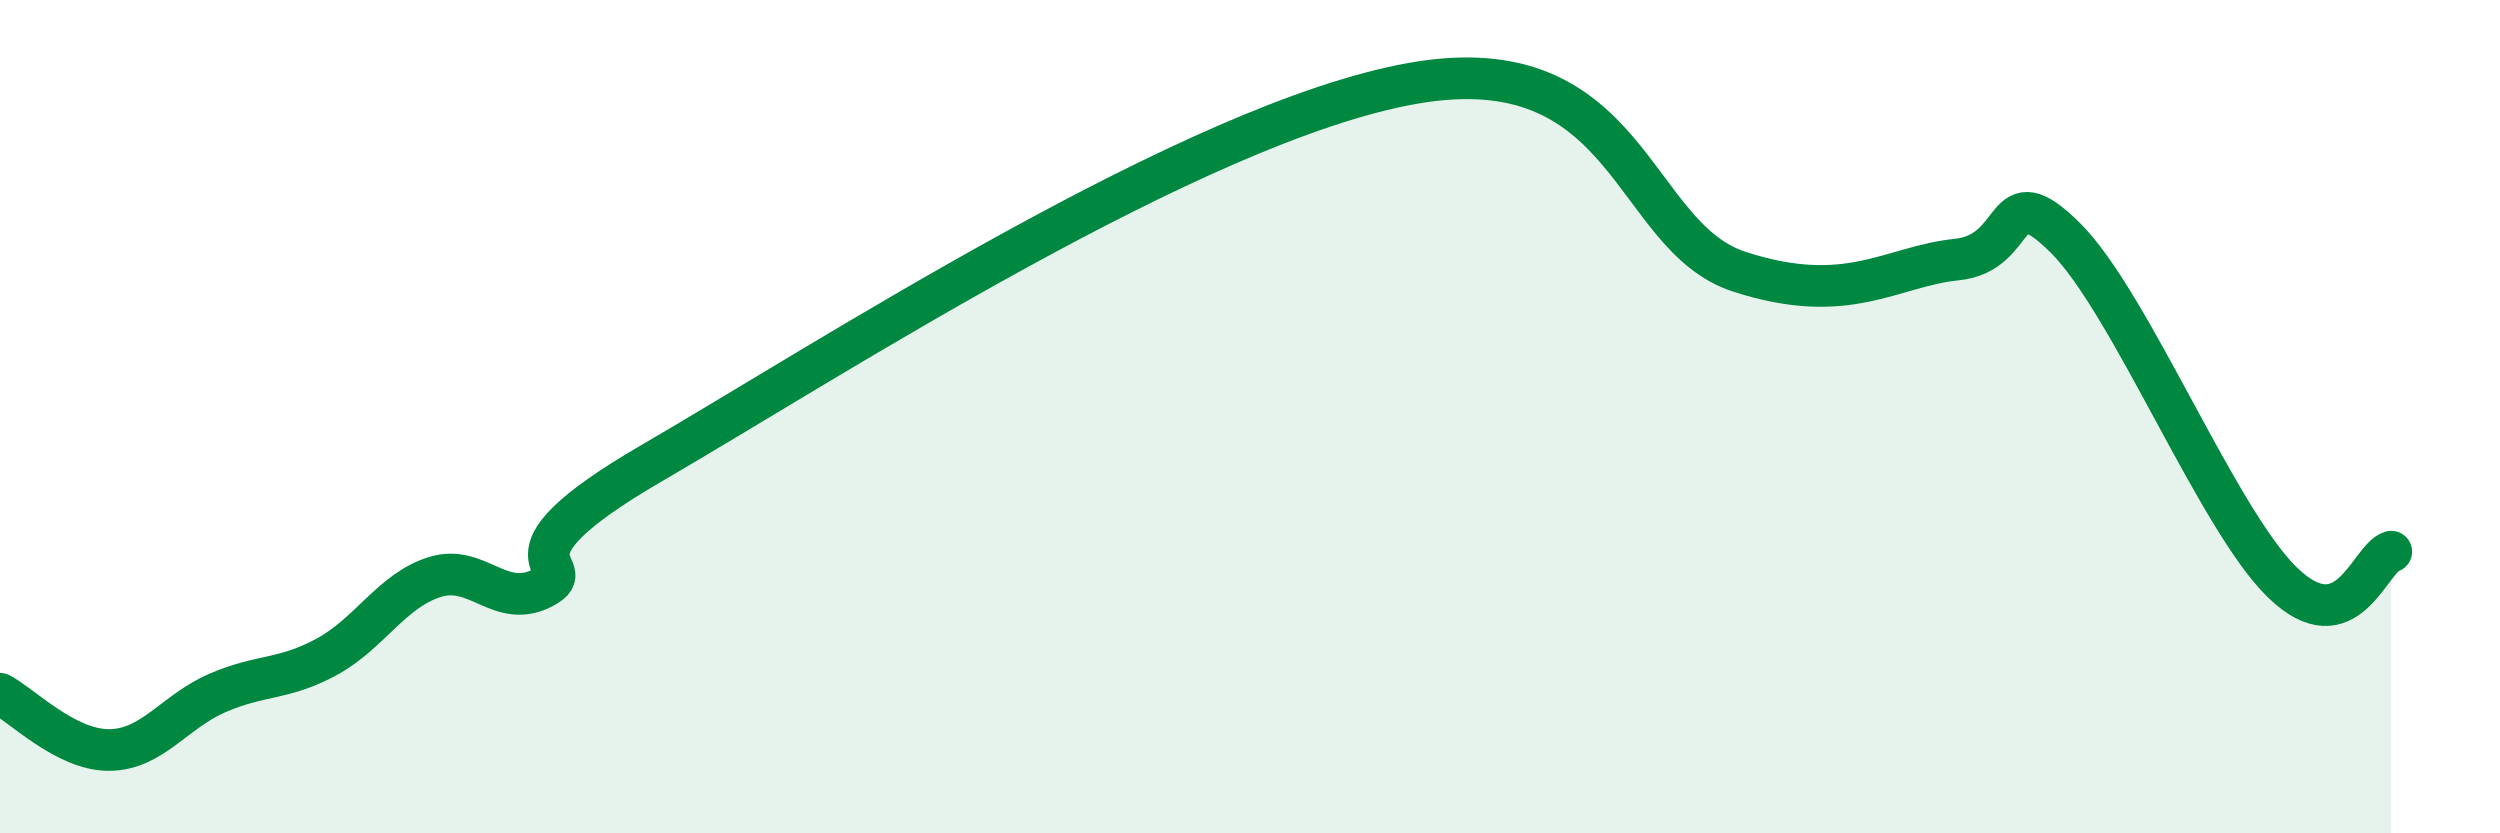
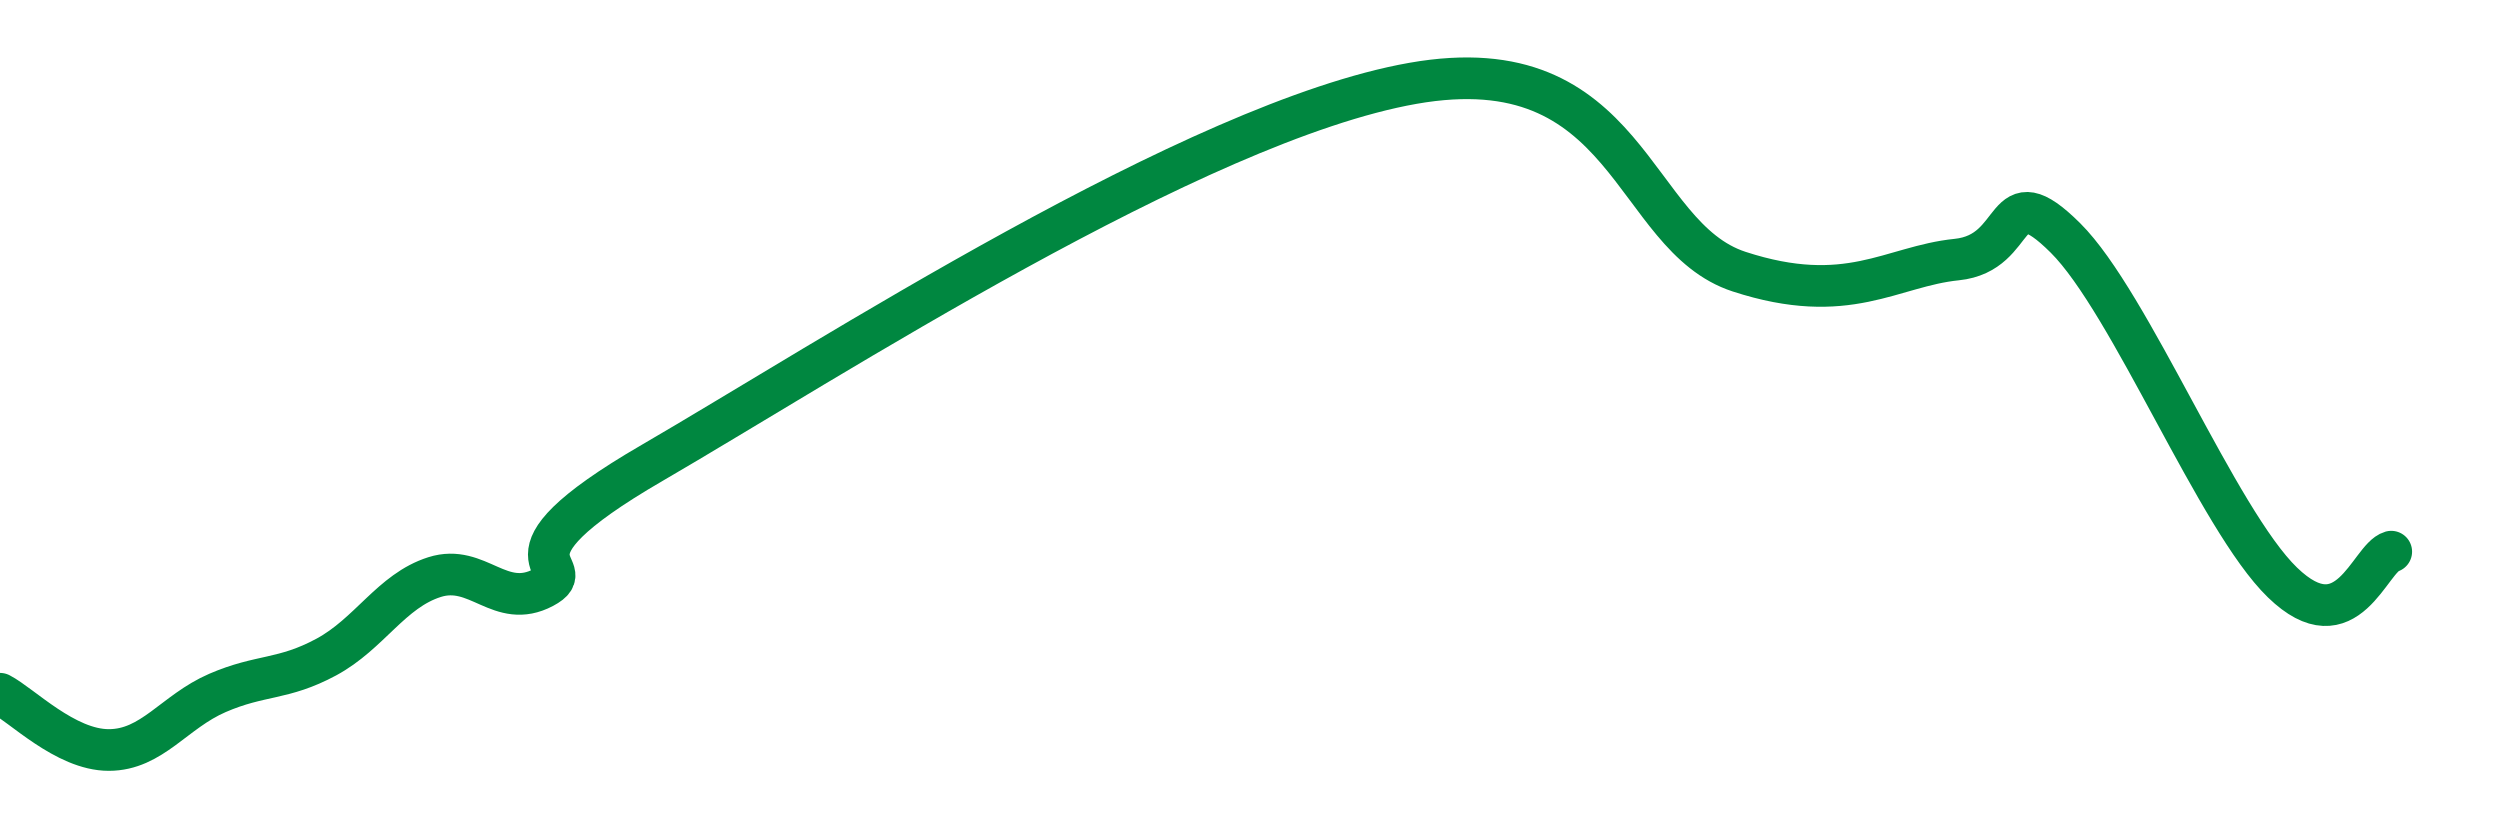
<svg xmlns="http://www.w3.org/2000/svg" width="60" height="20" viewBox="0 0 60 20">
-   <path d="M 0,16.65 C 0.52,16.92 1.57,18 2.61,18 C 3.65,18 4.18,17.08 5.22,16.63 C 6.26,16.18 6.79,16.33 7.83,15.77 C 8.87,15.21 9.39,14.18 10.43,13.85 C 11.47,13.52 12,14.65 13.04,14.1 C 14.08,13.55 11.48,13.53 15.65,11.11 C 19.82,8.69 28.69,2.92 33.91,2 C 39.13,1.08 39.13,5.67 41.74,6.52 C 44.35,7.37 45.39,6.39 46.96,6.23 C 48.53,6.07 48.01,4.16 49.57,5.71 C 51.13,7.26 53.22,12.47 54.78,13.98 C 56.34,15.49 56.87,13.39 57.39,13.24L57.39 20L0 20Z" fill="#008740" opacity="0.1" stroke-linecap="round" stroke-linejoin="round" />
  <path d="M 0,16.65 C 0.52,16.92 1.57,18 2.61,18 C 3.65,18 4.18,17.08 5.22,16.63 C 6.26,16.18 6.79,16.33 7.83,15.77 C 8.87,15.21 9.39,14.18 10.43,13.85 C 11.47,13.52 12,14.65 13.04,14.1 C 14.08,13.55 11.48,13.53 15.65,11.11 C 19.82,8.69 28.69,2.92 33.91,2 C 39.13,1.08 39.13,5.67 41.74,6.52 C 44.35,7.37 45.39,6.39 46.96,6.23 C 48.53,6.07 48.01,4.16 49.57,5.71 C 51.13,7.26 53.22,12.47 54.78,13.98 C 56.34,15.49 56.87,13.39 57.39,13.24" stroke="#008740" stroke-width="1" fill="none" stroke-linecap="round" stroke-linejoin="round" />
</svg>